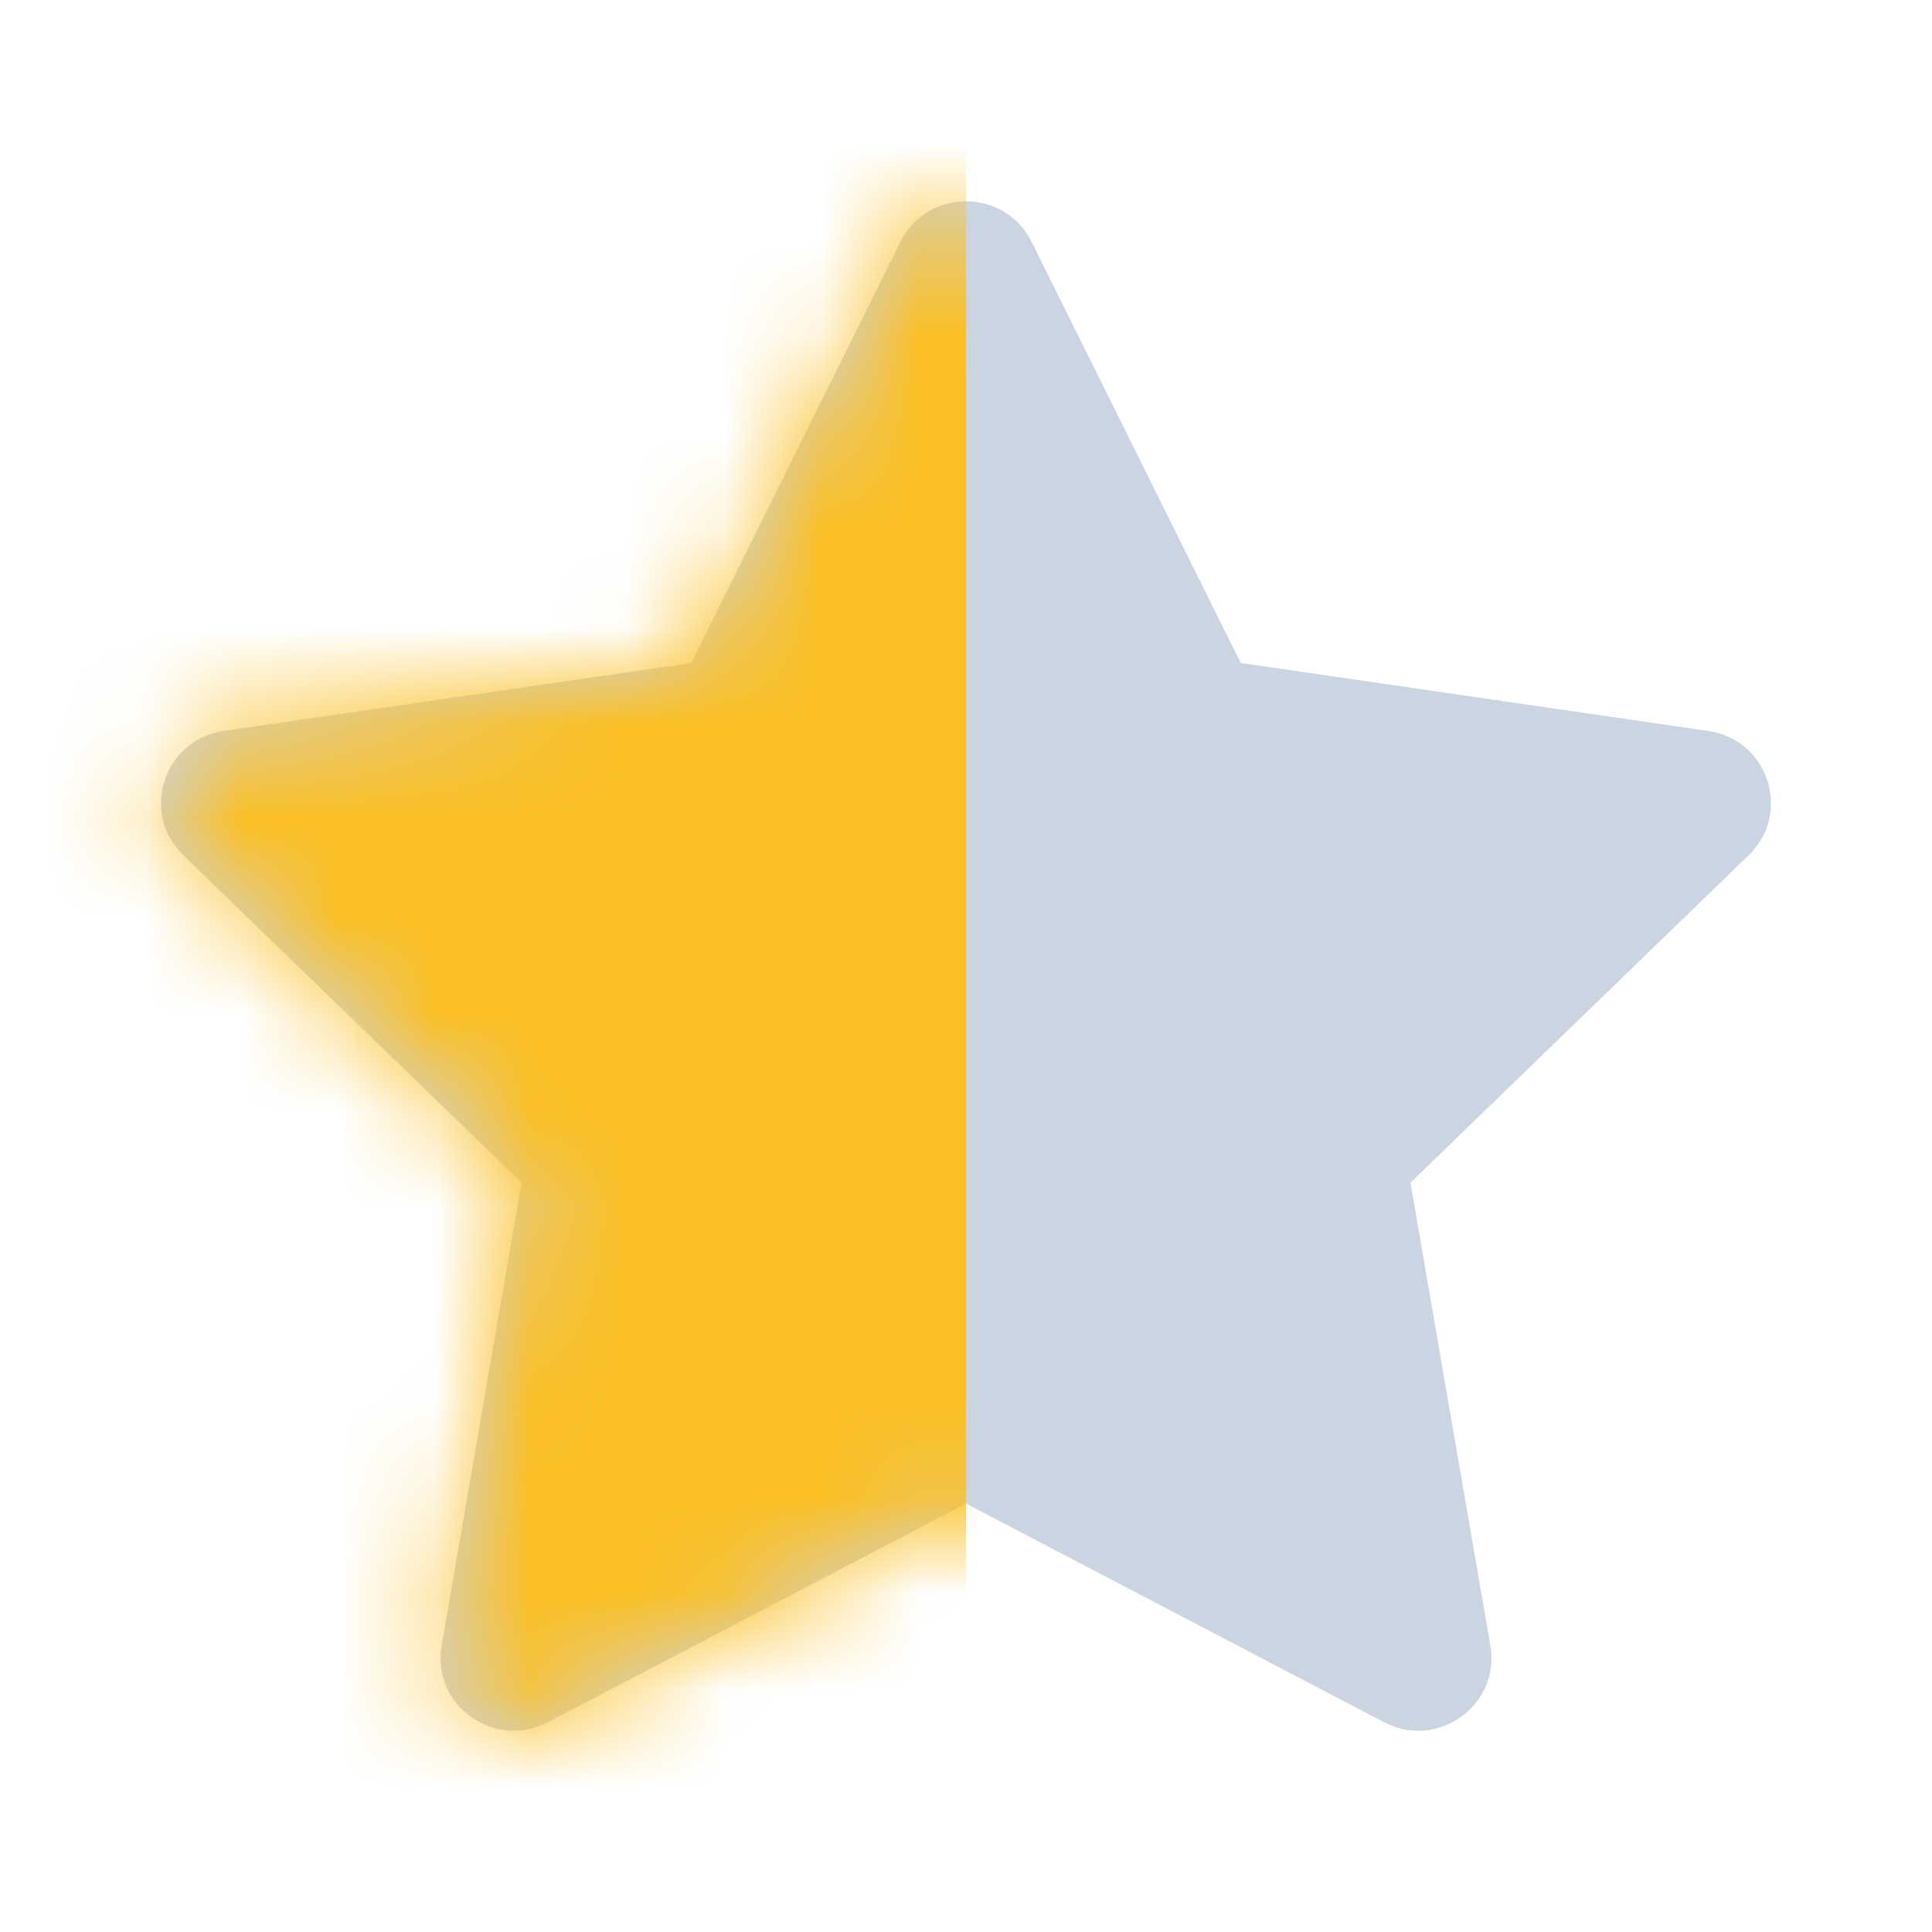
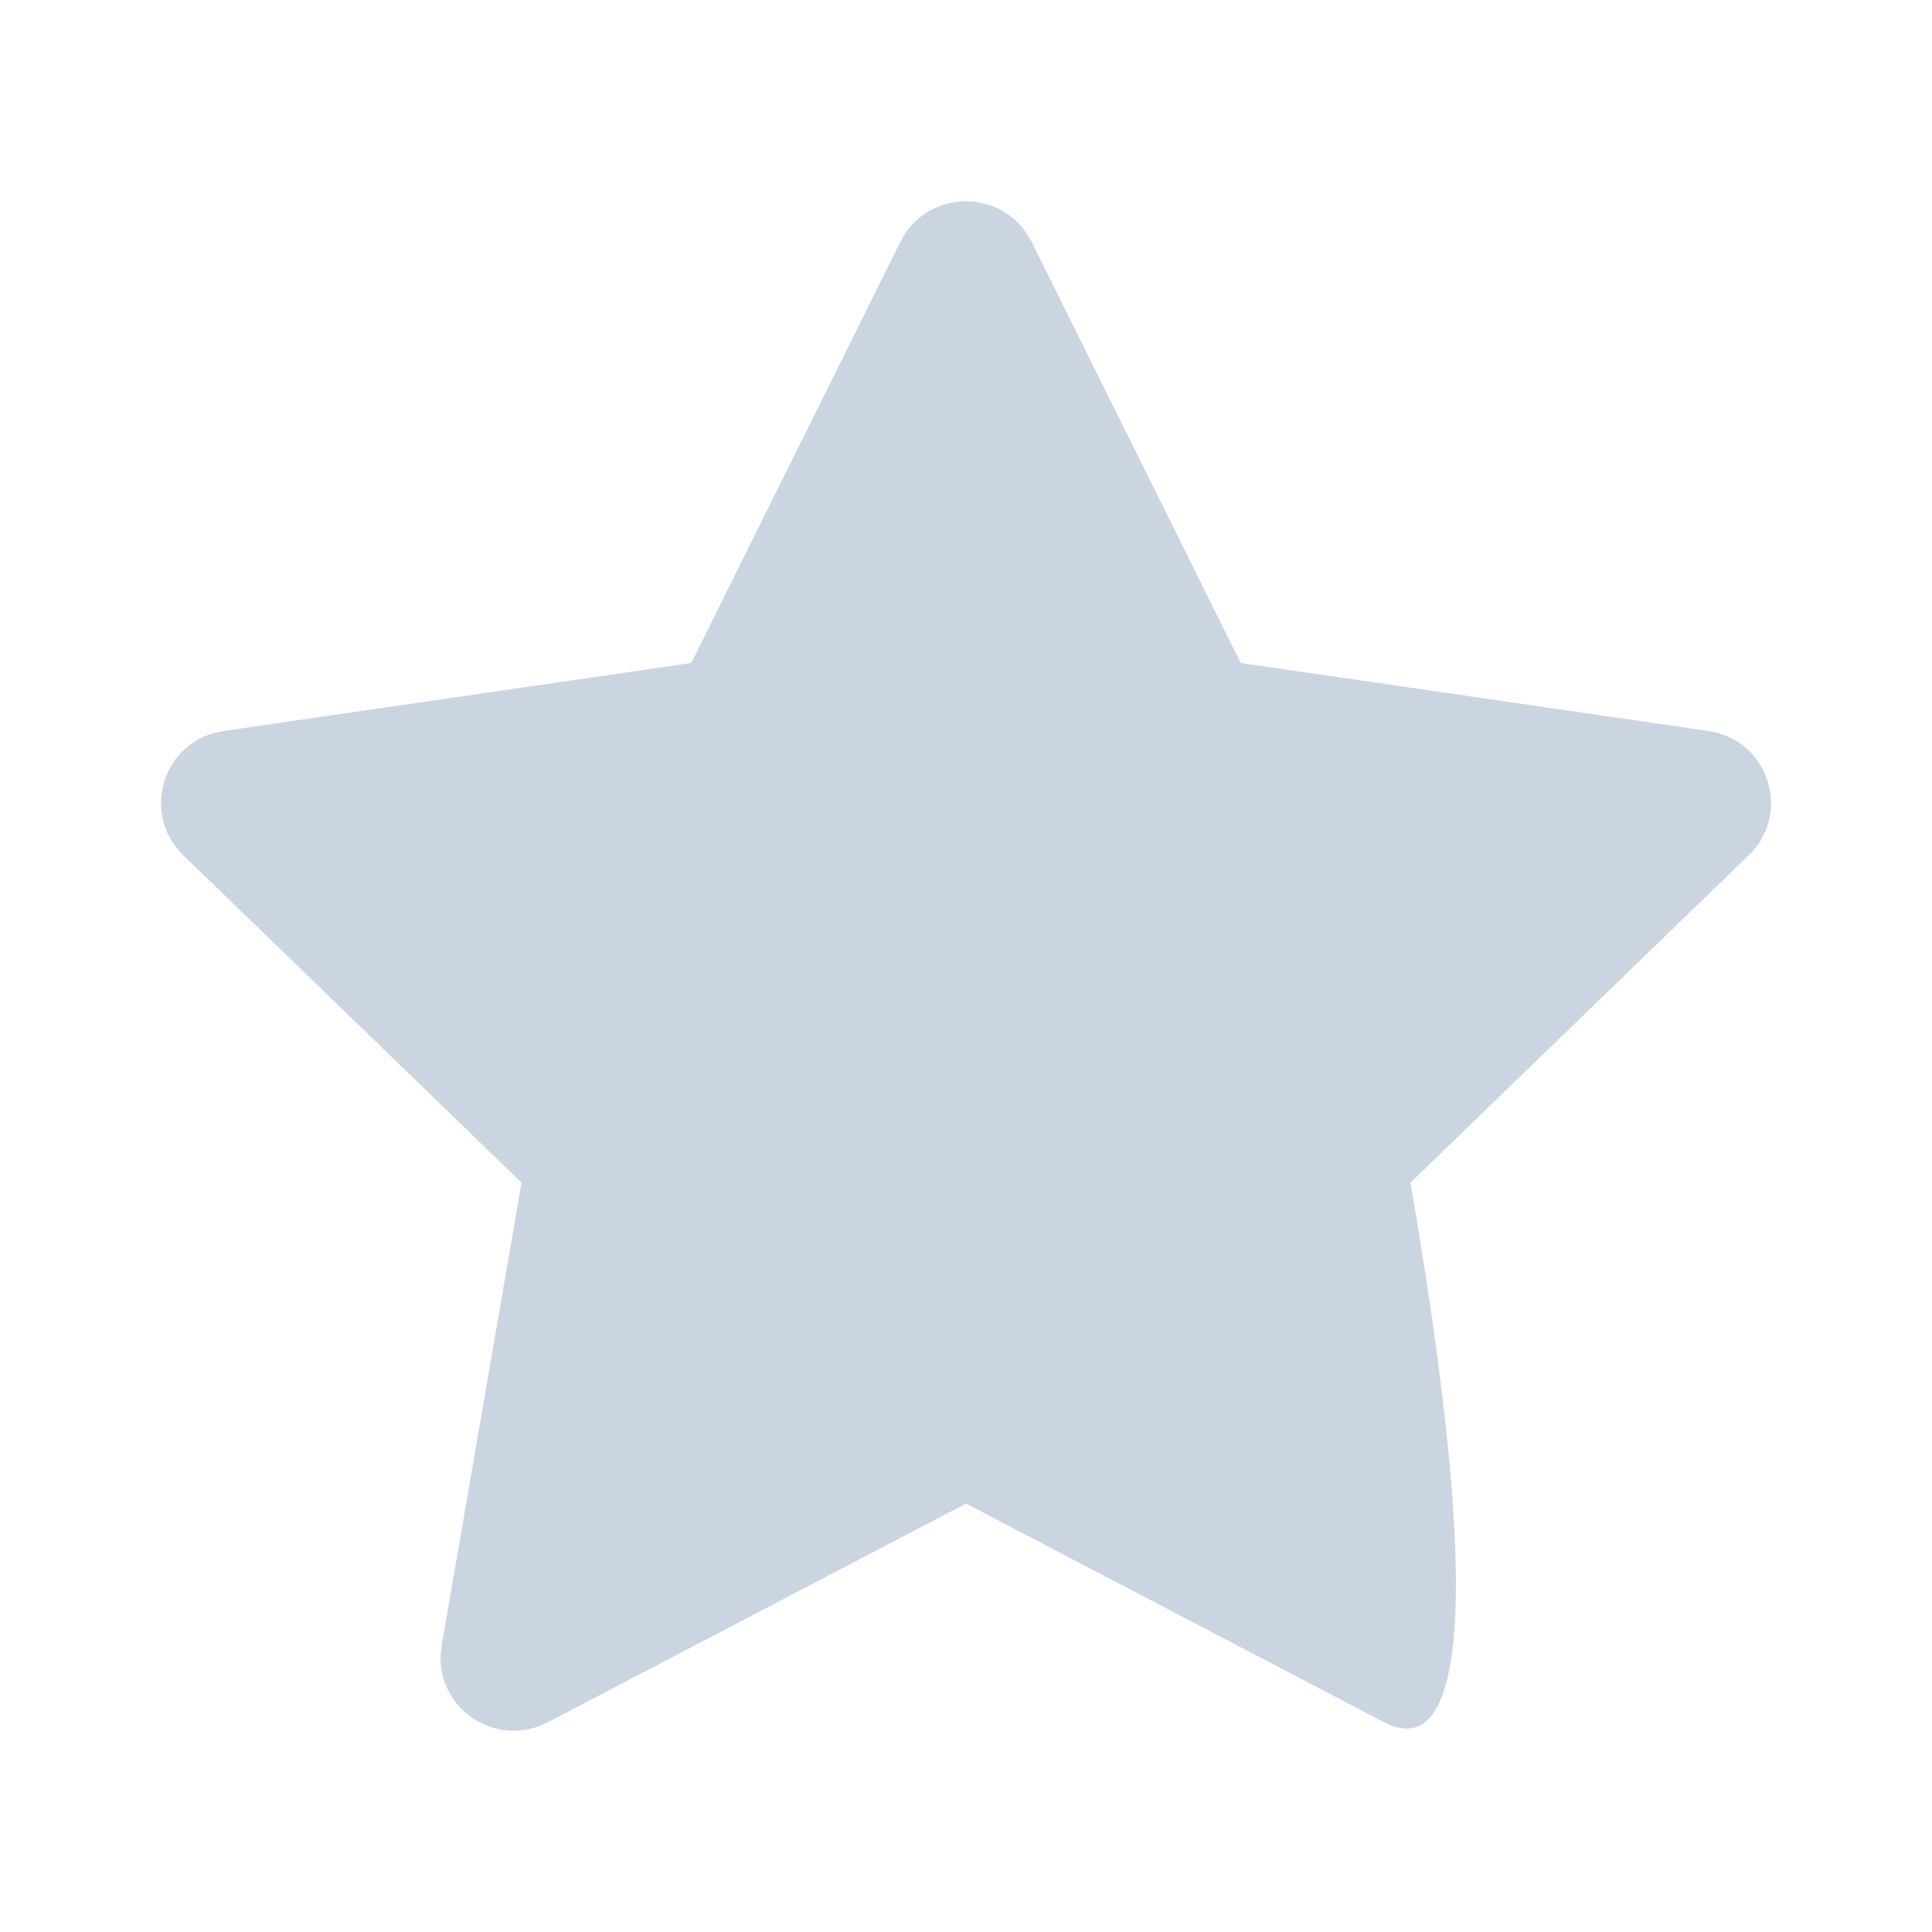
<svg xmlns="http://www.w3.org/2000/svg" width="20" height="20" viewBox="0 0 20 20" fill="none">
-   <path d="M7.156 6.863L9.321 2.503C9.599 1.944 10.401 1.944 10.679 2.503L12.844 6.863L17.684 7.567C18.306 7.657 18.553 8.416 18.104 8.852L14.601 12.243L15.428 17.035C15.534 17.65 14.884 18.119 14.329 17.829L10 15.565L5.671 17.829C5.115 18.119 4.466 17.65 4.572 17.035L5.399 12.243L1.896 8.852C1.447 8.416 1.694 7.657 2.315 7.567L7.156 6.863Z" fill="#CBD5E1" />
+   <path d="M7.156 6.863L9.321 2.503C9.599 1.944 10.401 1.944 10.679 2.503L12.844 6.863L17.684 7.567C18.306 7.657 18.553 8.416 18.104 8.852L14.601 12.243C15.534 17.65 14.884 18.119 14.329 17.829L10 15.565L5.671 17.829C5.115 18.119 4.466 17.65 4.572 17.035L5.399 12.243L1.896 8.852C1.447 8.416 1.694 7.657 2.315 7.567L7.156 6.863Z" fill="#CBD5E1" />
  <mask id="mask0_533_3779" style="mask-type:alpha" maskUnits="userSpaceOnUse" x="1" y="2" width="18" height="16">
    <path d="M7.156 6.863L9.321 2.503C9.599 1.944 10.401 1.944 10.679 2.503L12.844 6.863L17.684 7.567C18.306 7.657 18.553 8.416 18.104 8.852L14.601 12.243L15.428 17.035C15.534 17.65 14.884 18.119 14.329 17.829L10 15.565L5.671 17.829C5.115 18.119 4.466 17.65 4.572 17.035L5.399 12.243L1.896 8.852C1.447 8.416 1.694 7.657 2.315 7.567L7.156 6.863Z" fill="#CBD5E1" />
  </mask>
  <g mask="url(#mask0_533_3779)">
-     <rect x="-10" width="20" height="20" fill="#FBBF24" />
-   </g>
+     </g>
</svg>